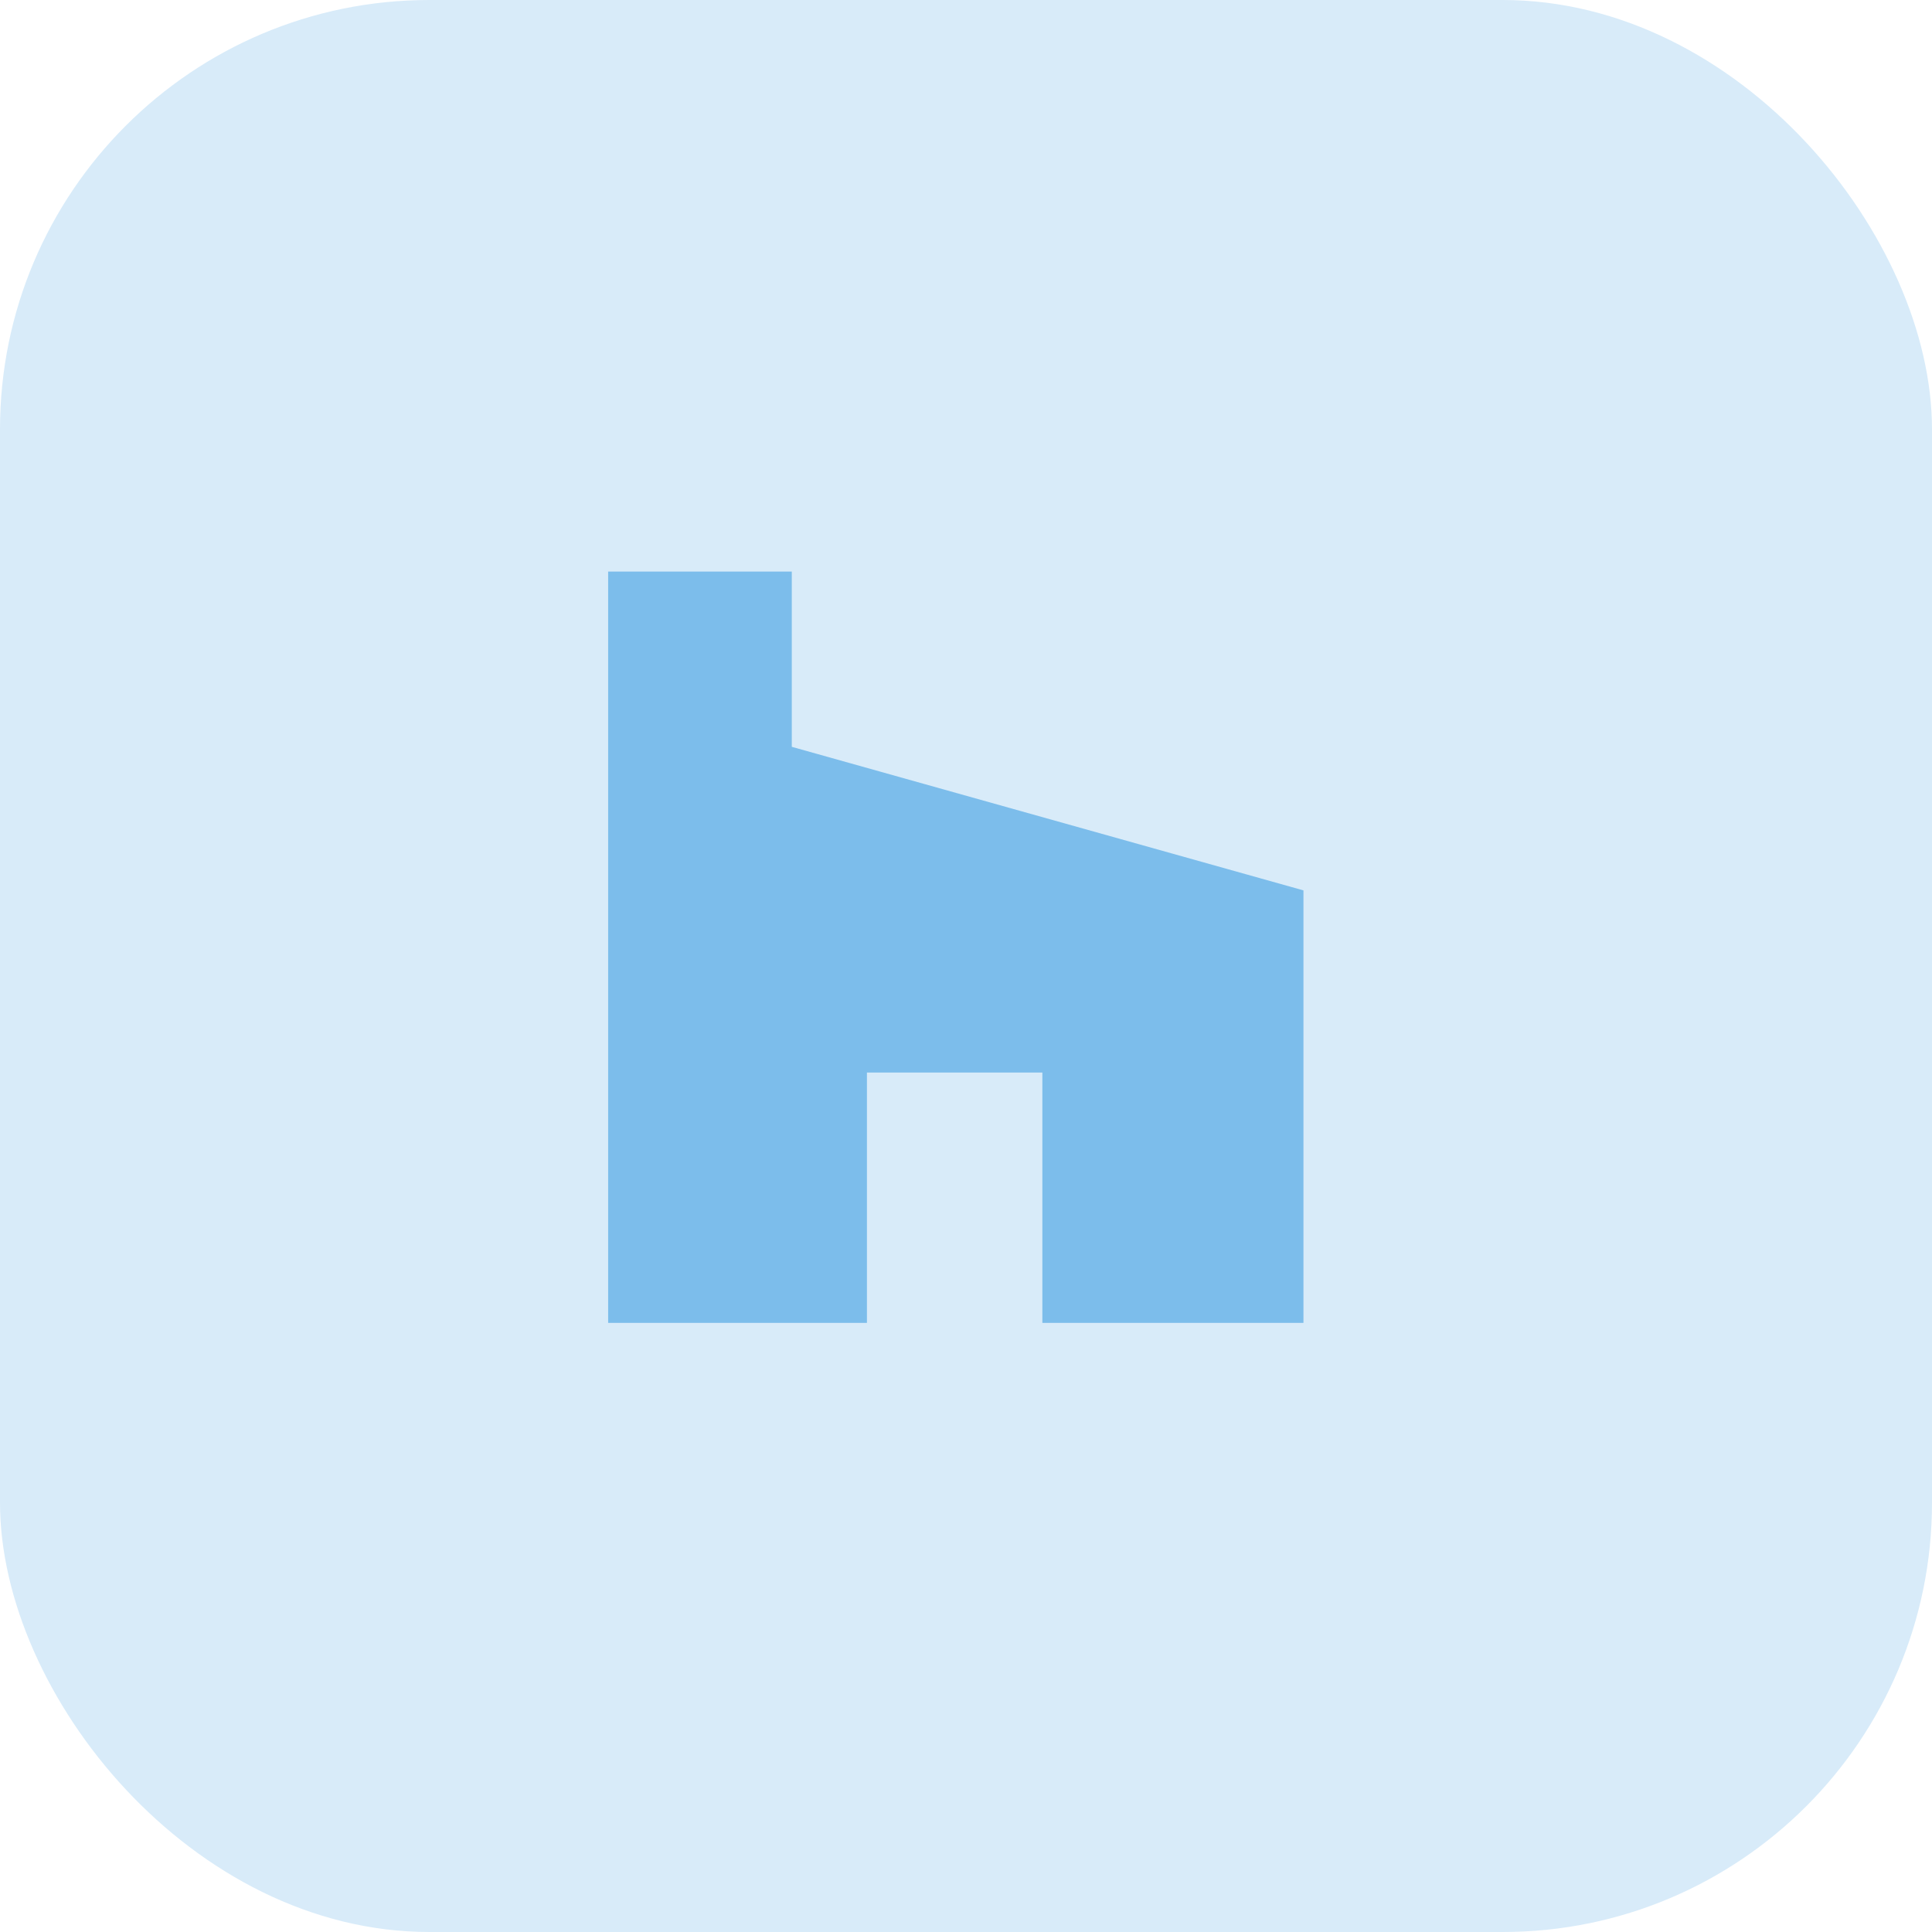
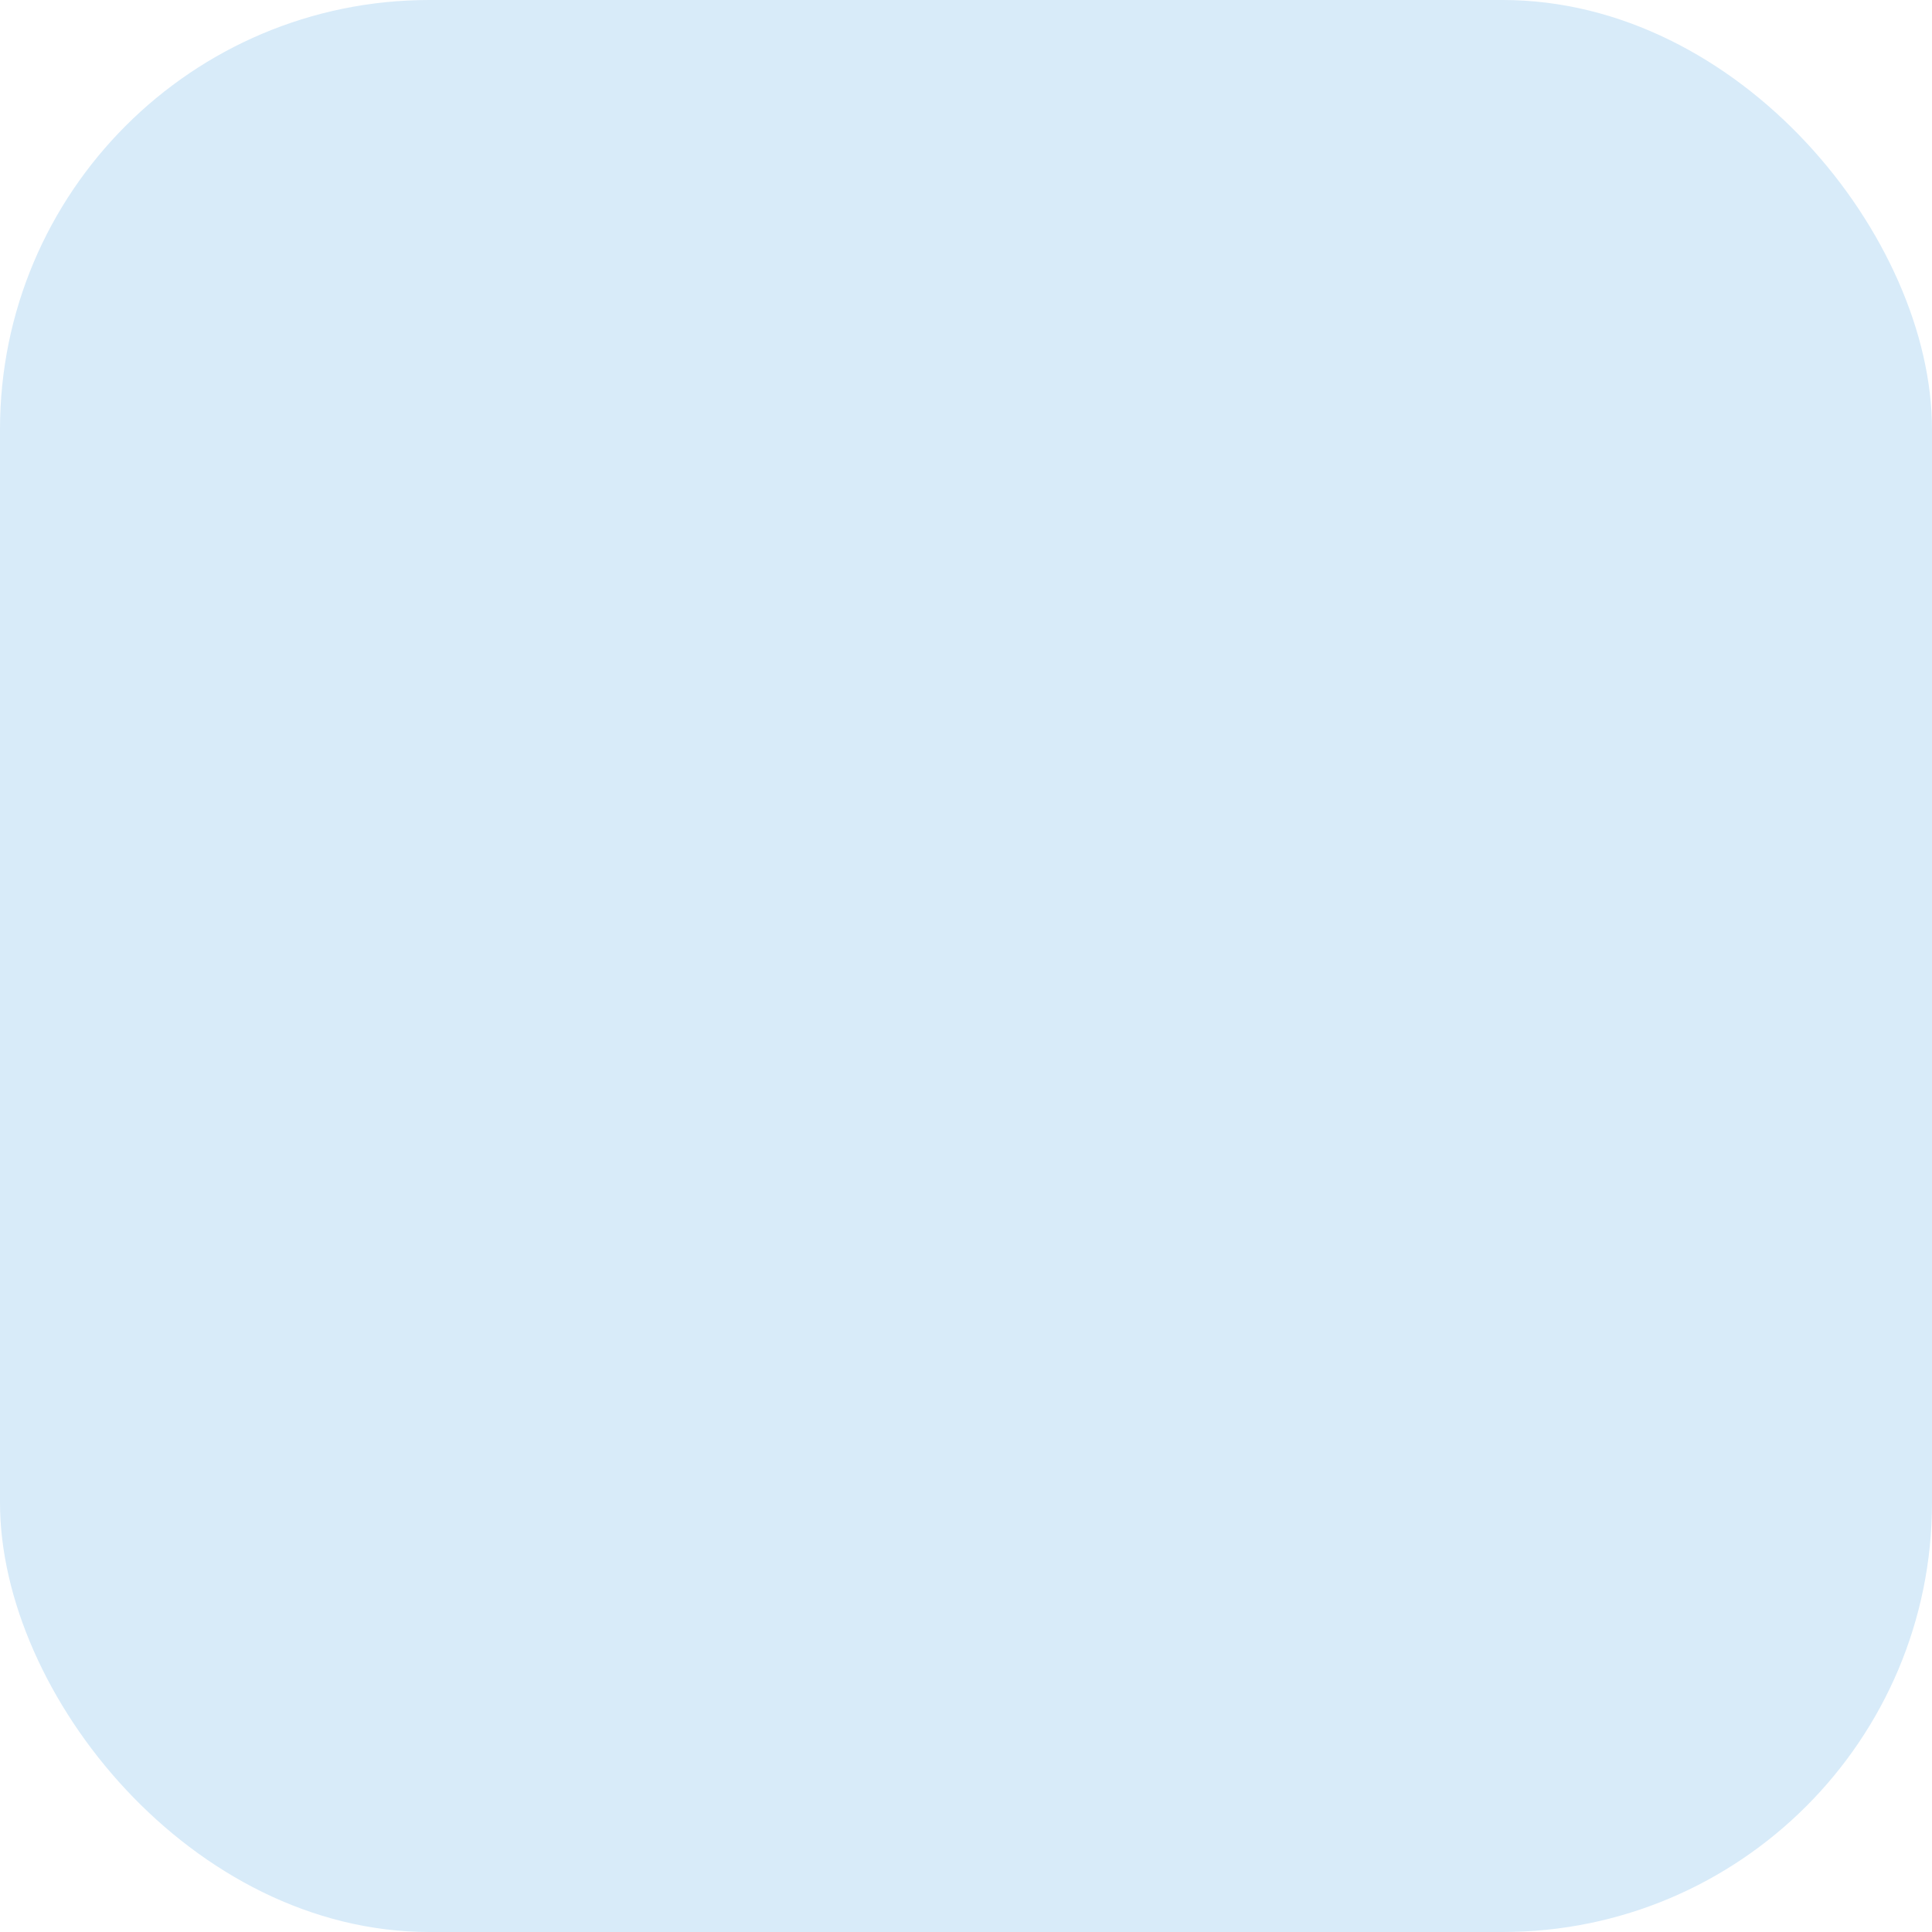
<svg xmlns="http://www.w3.org/2000/svg" width="36" height="36" viewBox="0 0 36 36" fill="none">
  <rect width="36" height="36" rx="8" fill="#D8EBF9" />
-   <path d="M19.423 19.985H16.154V24.65H11.332V10.65H14.754V13.916L24.288 16.591V24.65H19.423V19.985Z" fill="#7CBDEB" />
</svg>